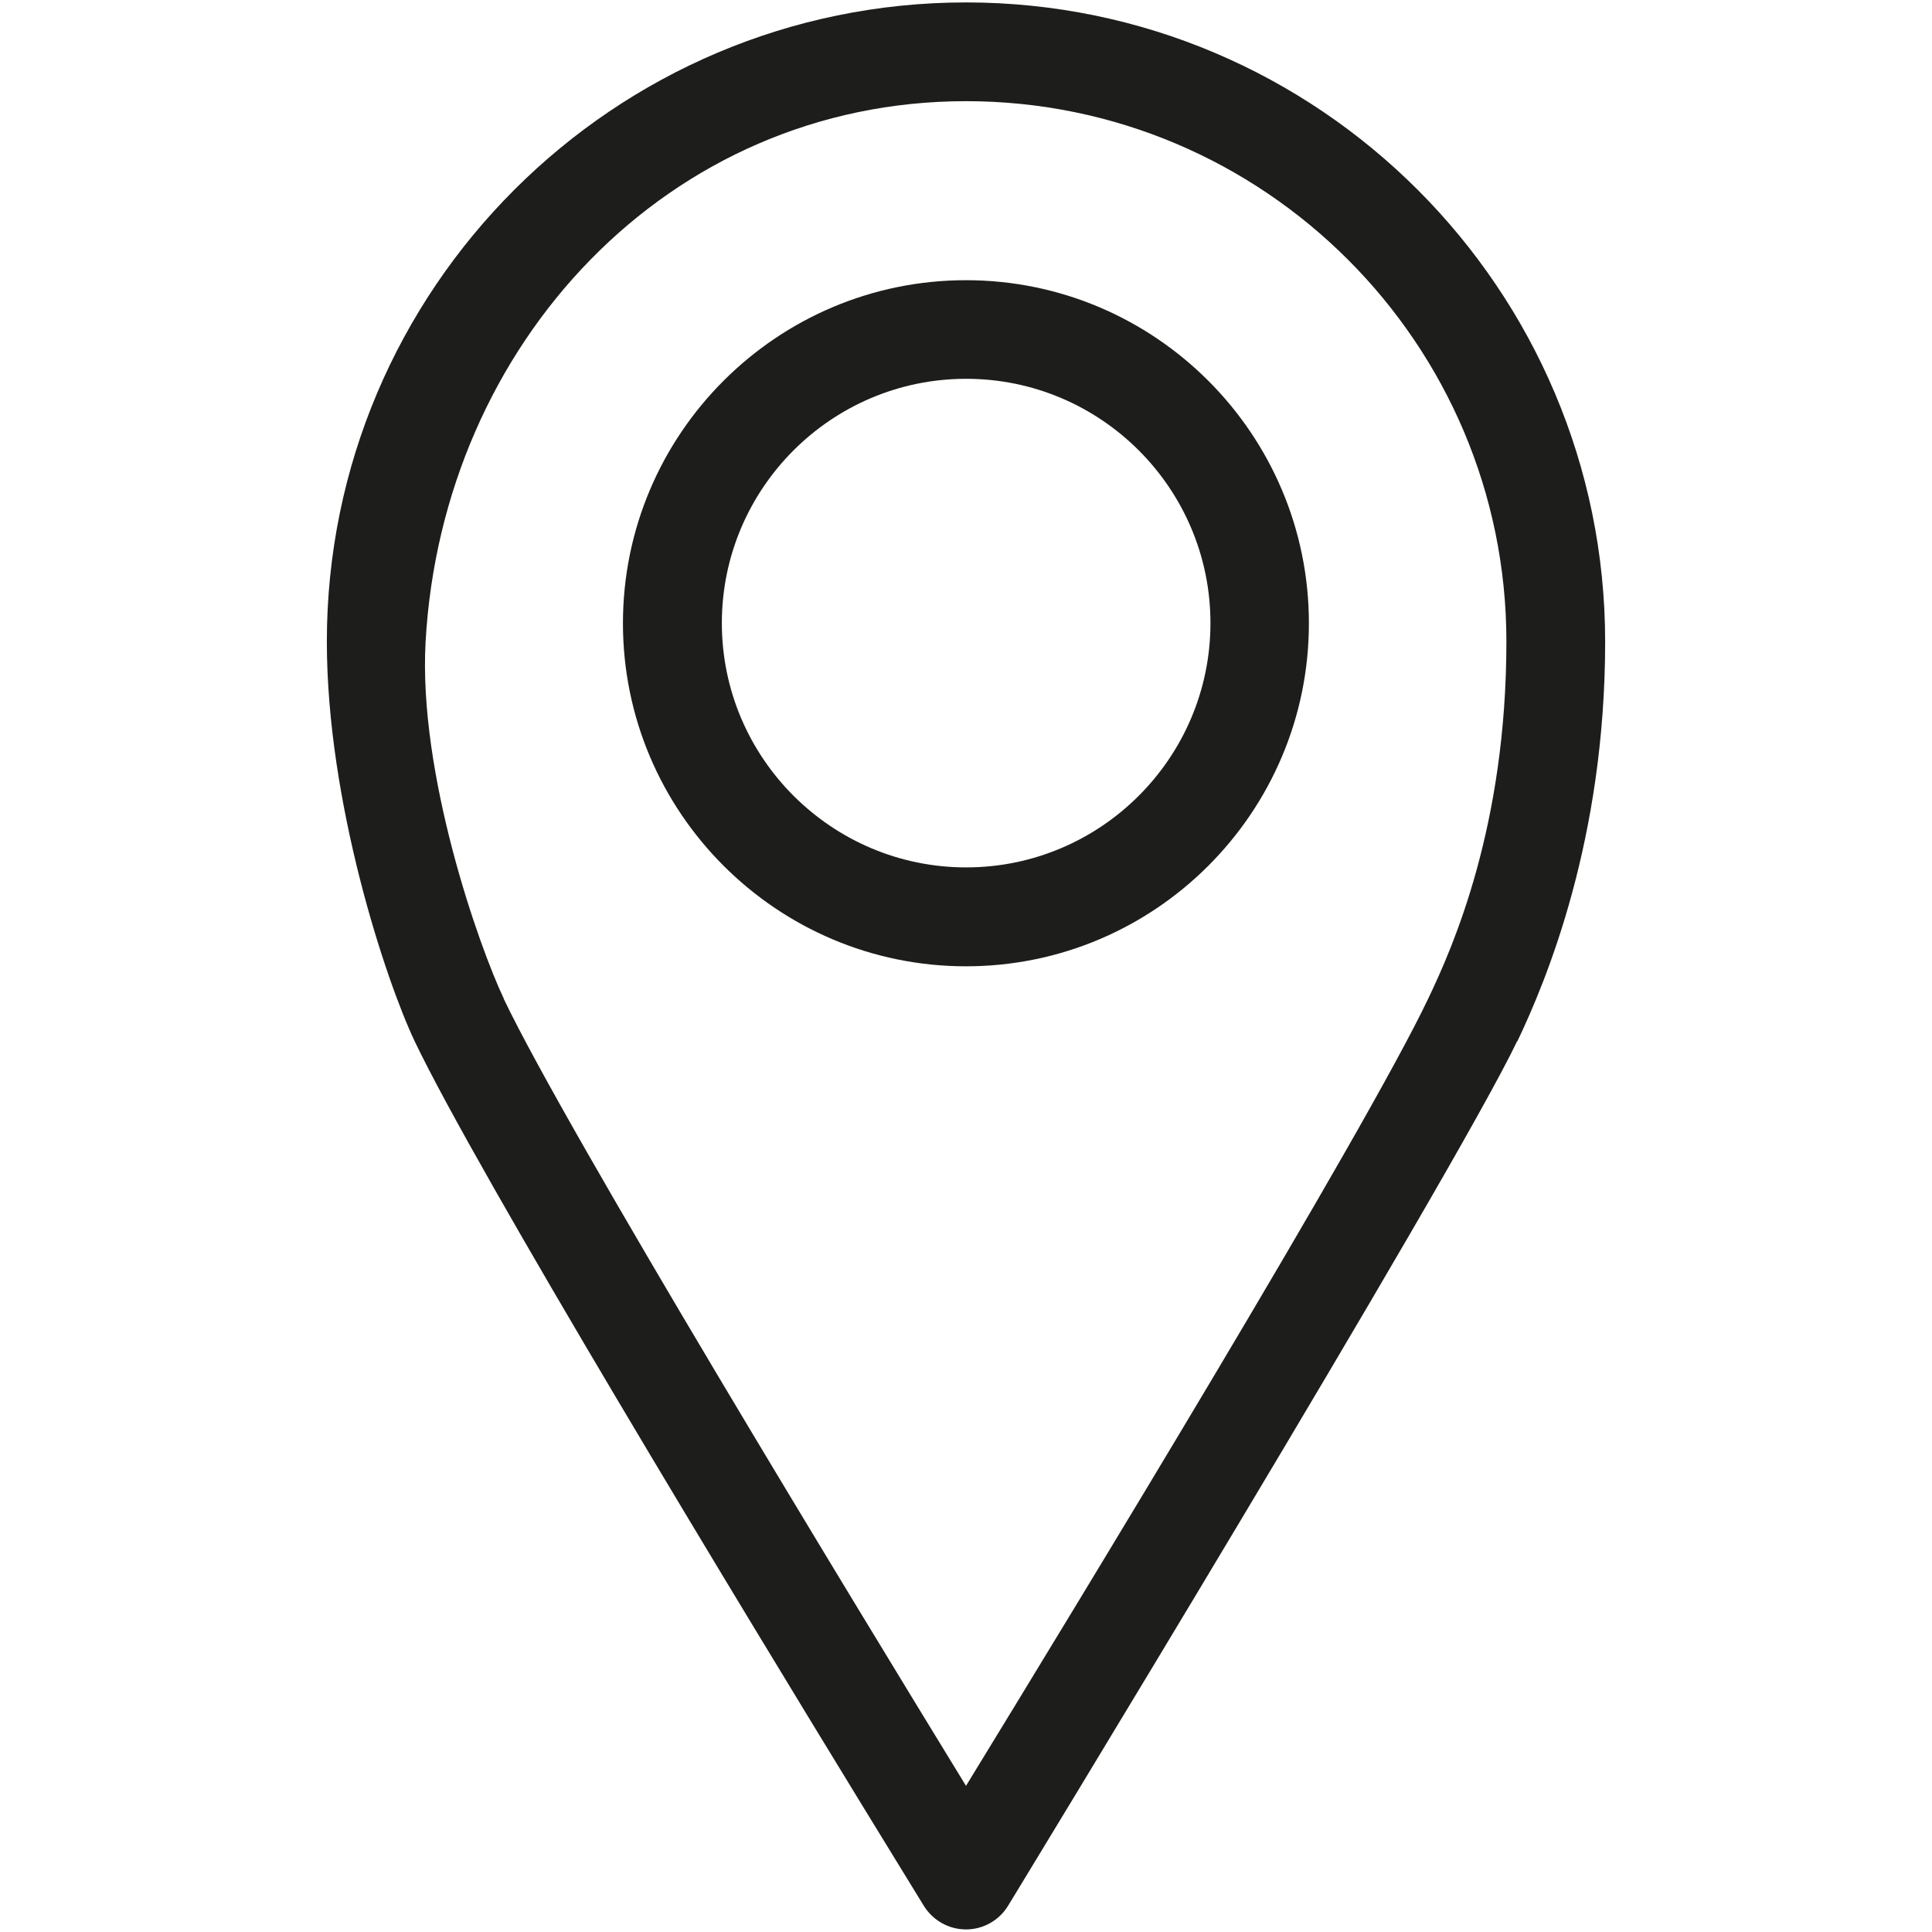
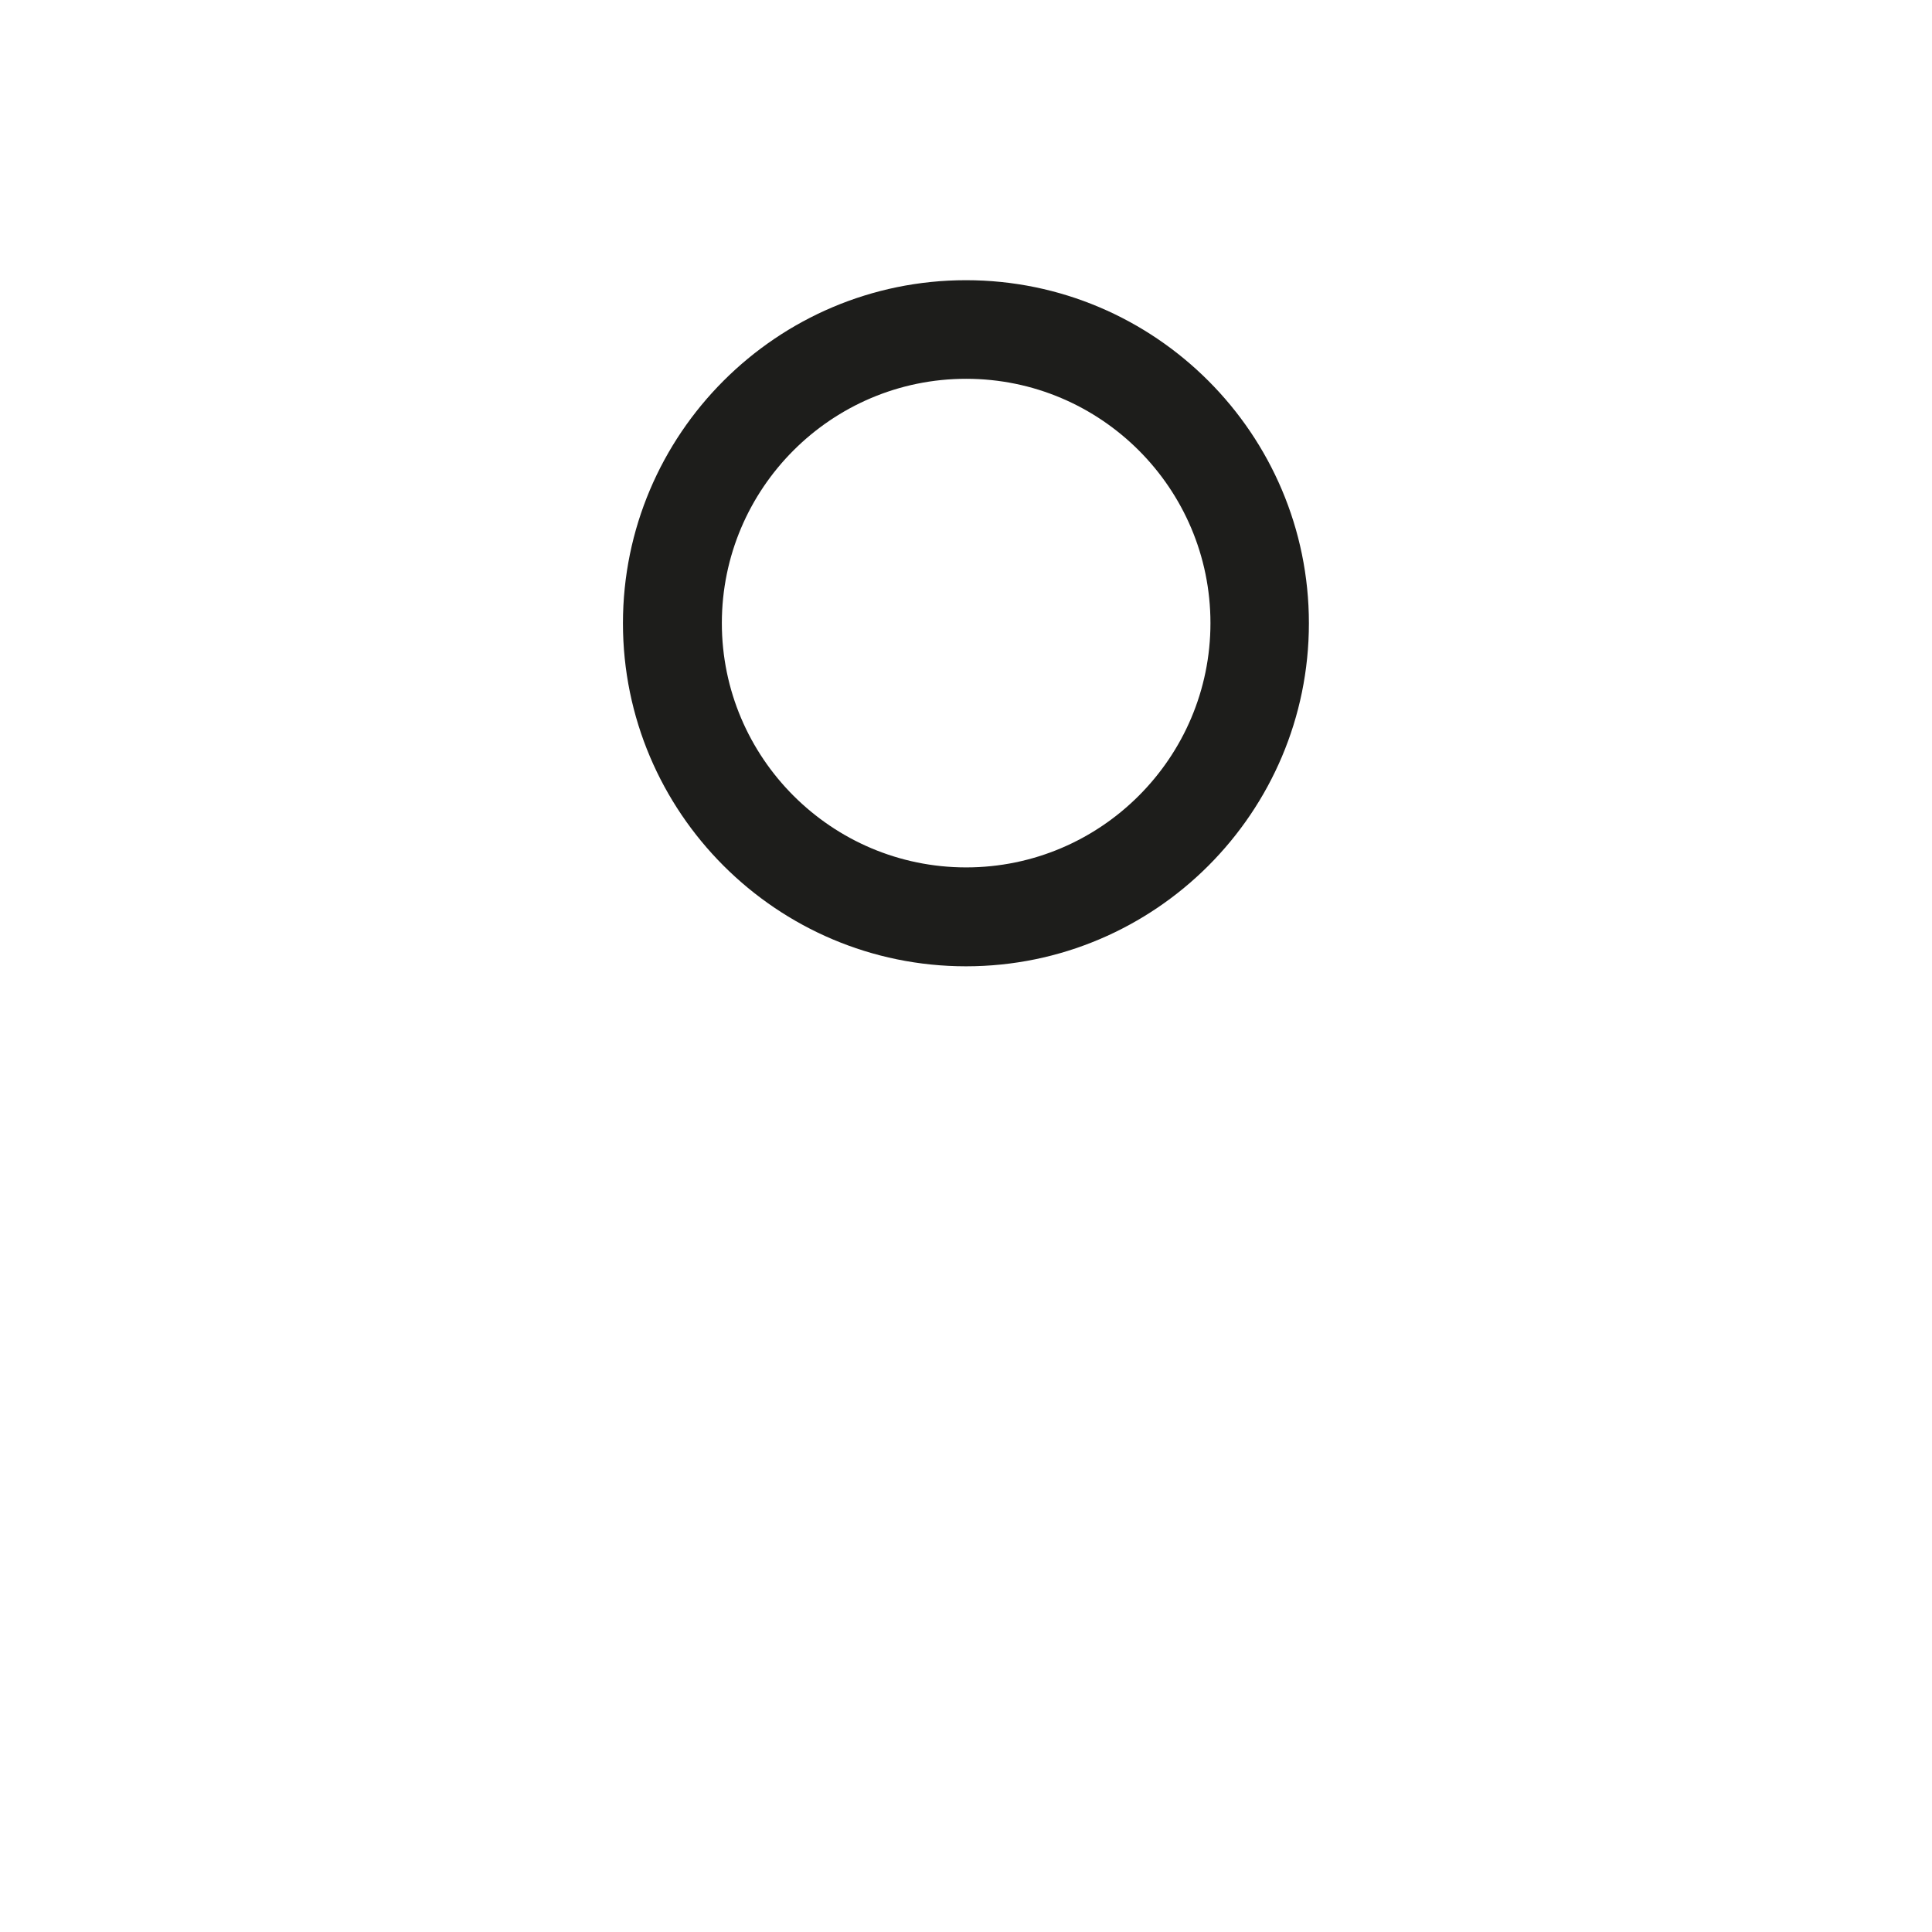
<svg xmlns="http://www.w3.org/2000/svg" id="Ebene_1" data-name="Ebene 1" viewBox="0 0 127.56 127.56">
  <defs>
    <style>
      .cls-1 {
        fill: #1d1d1b;
        stroke-width: 0px;
      }
    </style>
  </defs>
-   <path class="cls-1" d="M100.18,68.76c1.93-4.05,5.8-13.34,5.8-26.39C105.98,19.09,87.05.16,63.78.16S21.58,19.09,21.58,42.36c0,10.62,3.88,22.34,5.8,26.39,4.15,8.7,21.6,37.46,29.61,50.55,0,0,3.97,6.48,4.01,6.54.6.96,1.65,1.55,2.78,1.55s2.18-.59,2.77-1.55c.04-.06,29.48-48.39,33.62-57.1ZM33.27,65.95c-1.65-3.47-5.66-14.85-5.17-23.59C29.21,22.71,44.11,6.68,63.78,6.68s35.68,16,35.68,35.68c0,12.17-3.51,20.12-5.17,23.59-4.18,8.79-23.29,40.17-30.51,51.96-7.22-11.79-26.33-43.17-30.52-51.96Z" />
  <path class="cls-1" d="M63.78,18.5c-12.49,0-22.65,10.16-22.65,22.65s10.16,22.65,22.65,22.65,22.64-10.16,22.64-22.65-10.16-22.65-22.64-22.65ZM47.66,41.14c0-8.89,7.23-16.13,16.13-16.13s16.13,7.24,16.13,16.13-7.24,16.13-16.13,16.13-16.13-7.24-16.13-16.13Z" />
</svg>